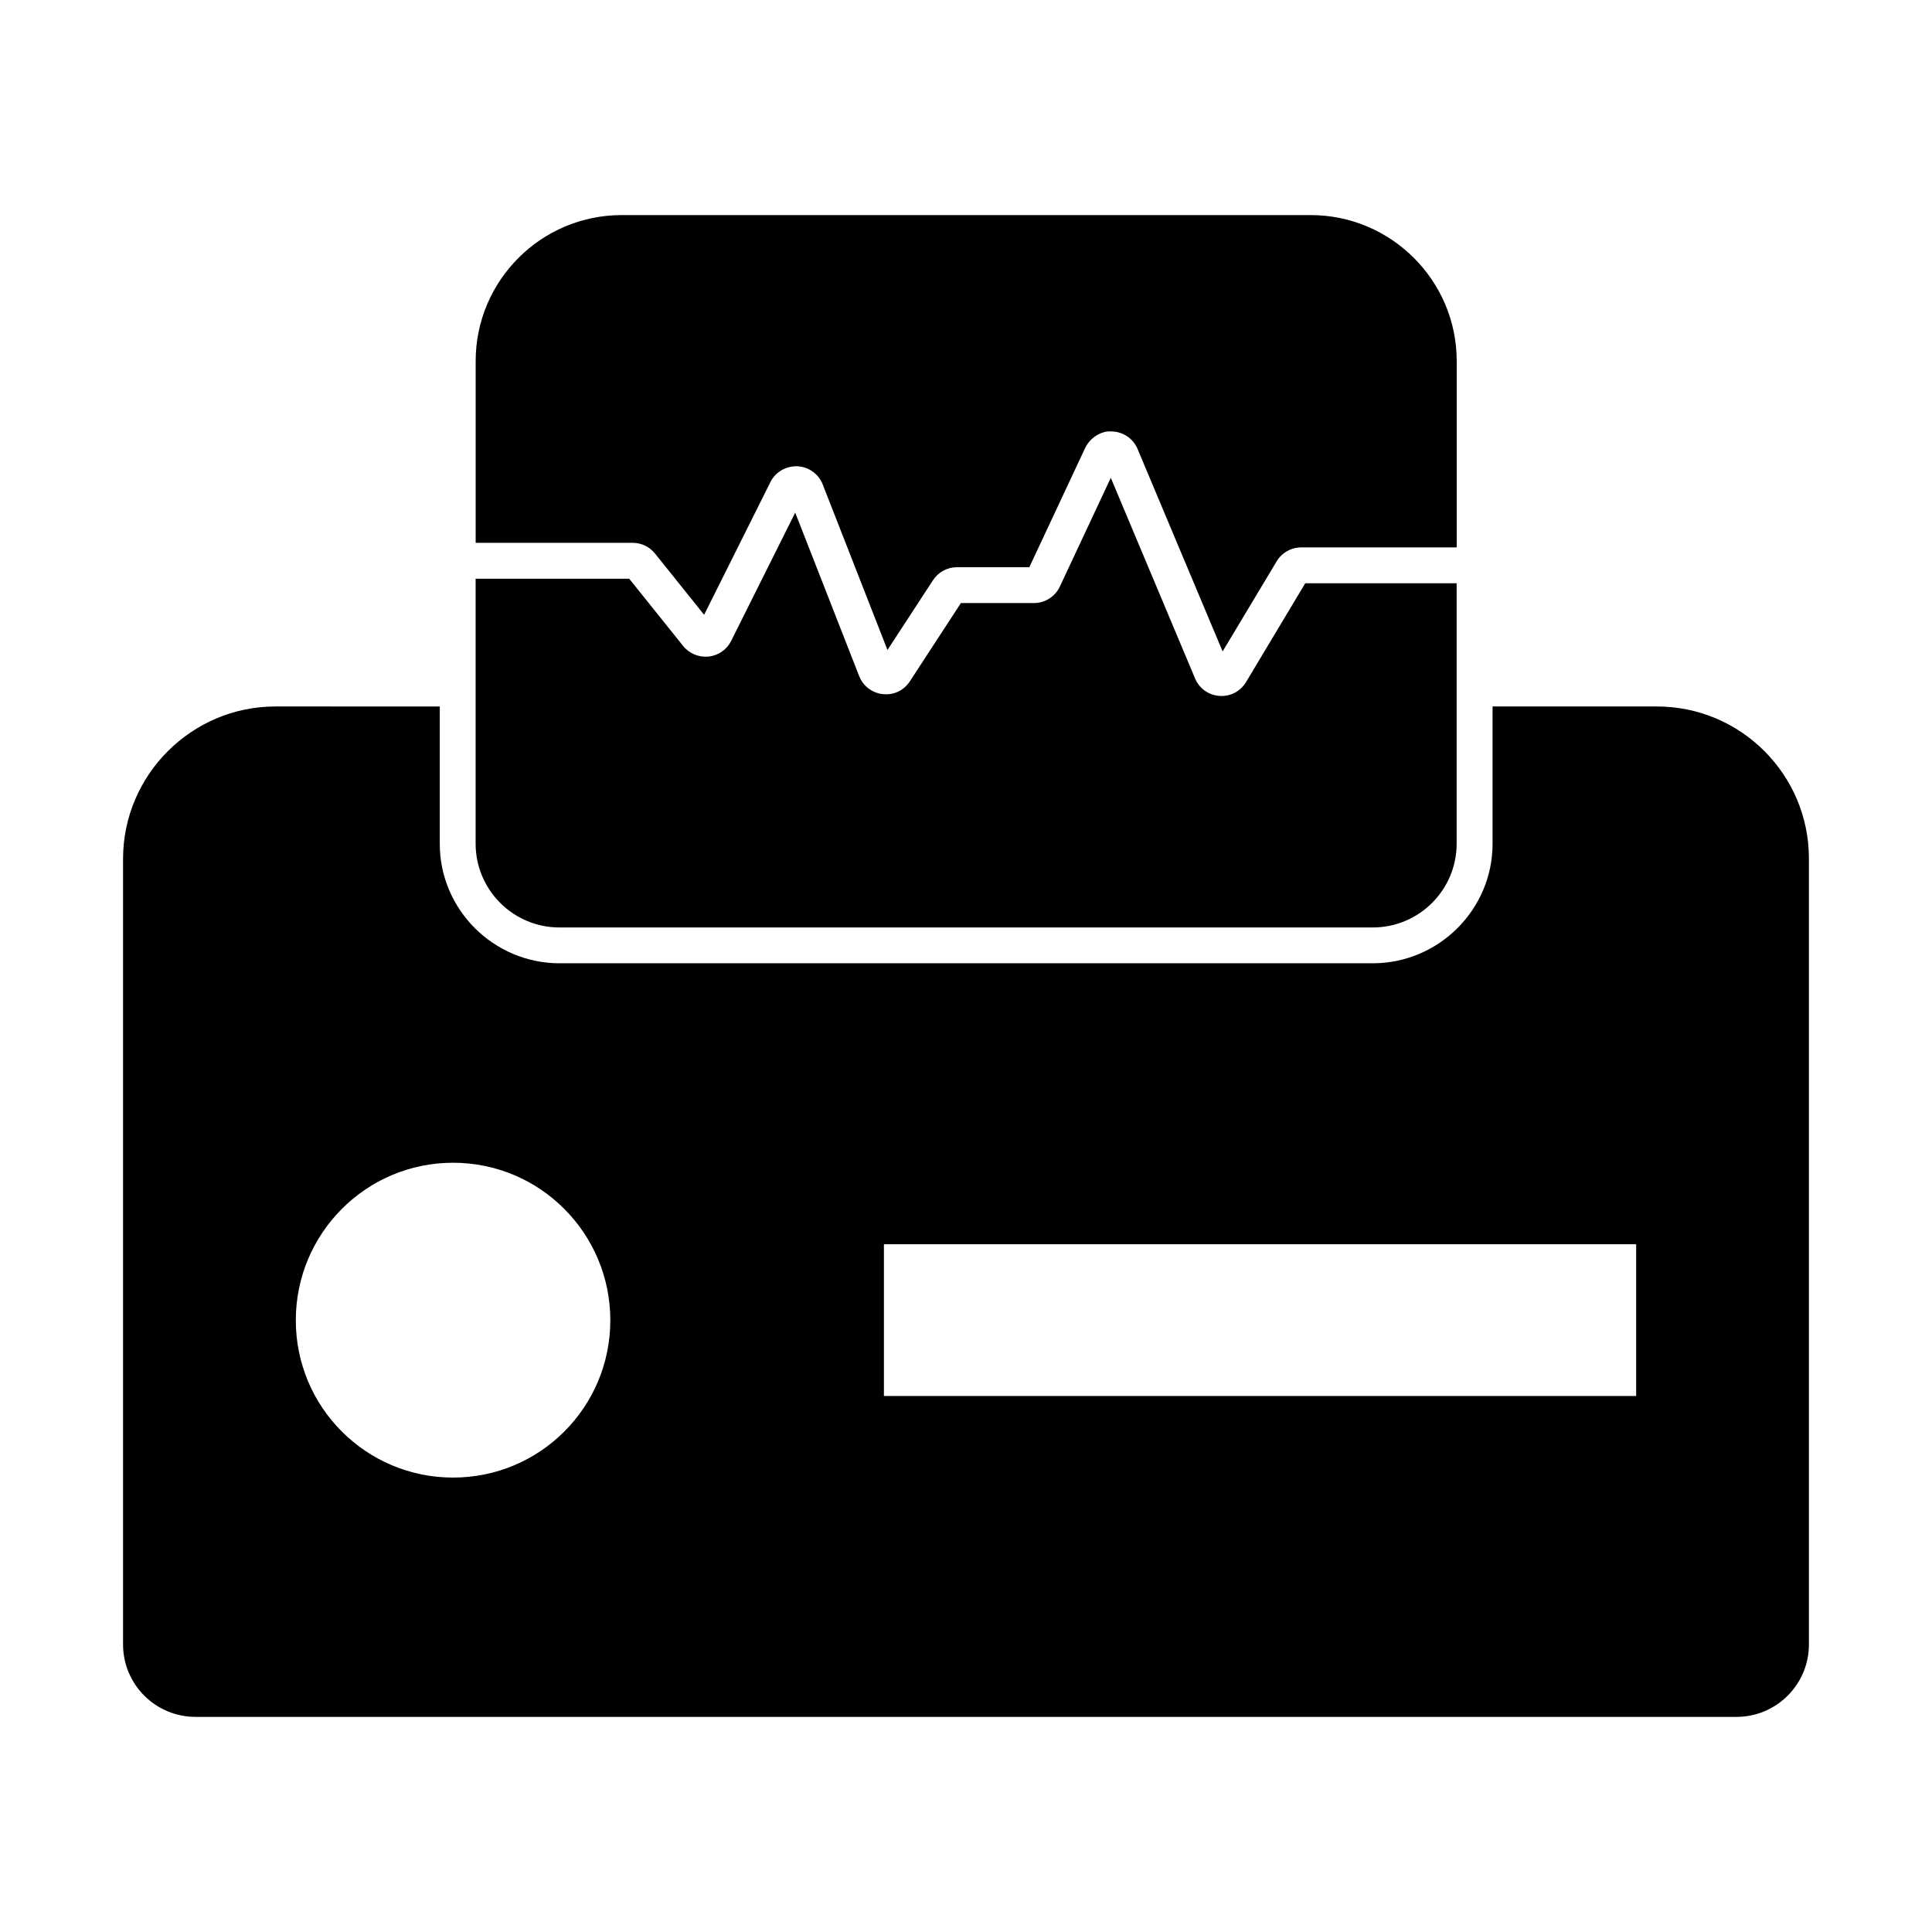
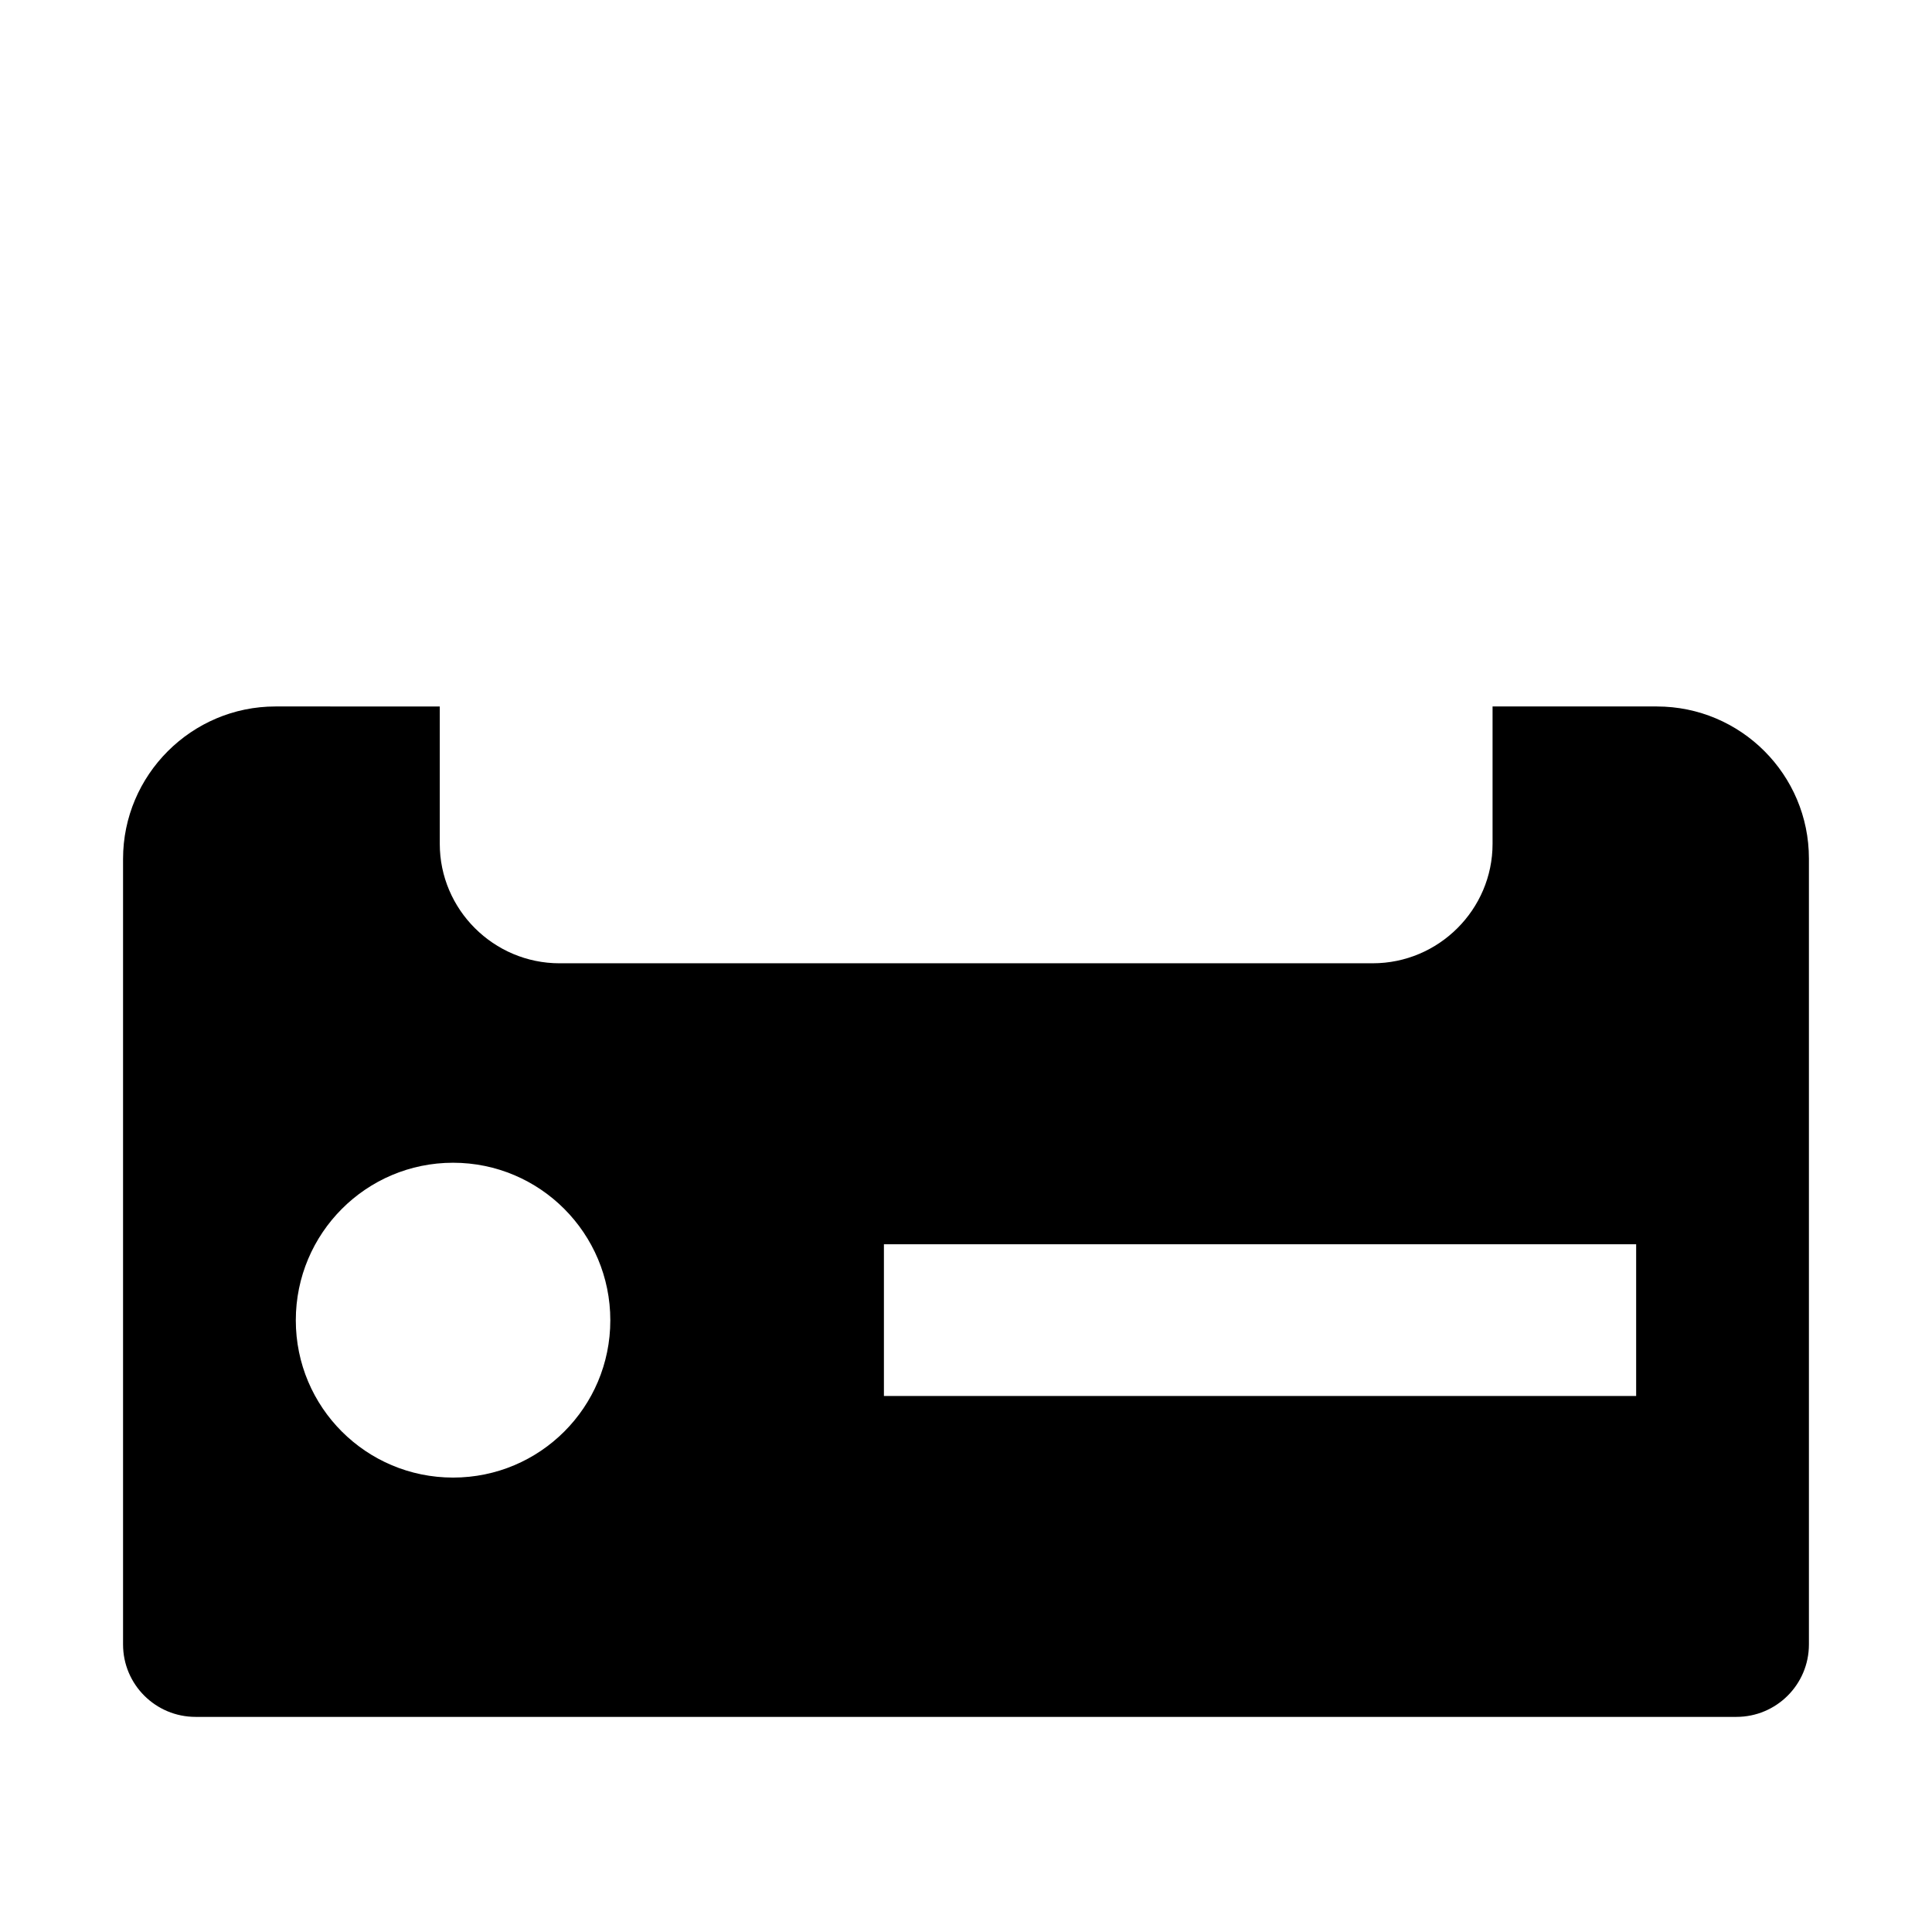
<svg xmlns="http://www.w3.org/2000/svg" fill="#000000" width="800px" height="800px" version="1.1" viewBox="144 144 512 512">
  <g>
    <path d="m583.08 331.22h-43.535v36.406c0 17.395-14.258 31.652-31.75 31.652l-215.5 0.004c-17.492 0-31.75-14.258-31.75-31.652v-36.406l-43.535-0.004c-22.242 0-40.398 18.156-40.398 40.398v208.17c0 10.656 8.648 19.203 19.203 19.203h408.37c10.547 0 19.199-8.547 19.199-19.203v-208.26c0-22.254-18.062-40.305-40.305-40.305m-319.01 204.35c-23.043 0-41.676-18.641-41.676-41.684 0-23.031 18.633-41.75 41.676-41.75s41.672 18.719 41.672 41.75c0 23.043-18.629 41.684-41.672 41.684m313.53-21.617h-199.35v-40.211h199.35z" />
-     <path d="m317.59 290.7 13.012 16.227 17.559-35.16c1.34-2.699 4.117-4.297 7.16-4.203 2.984 0.145 5.629 2.035 6.711 4.828l17.156 43.859 12.062-18.488c1.418-2.156 3.793-3.449 6.367-3.449h19.164l14.801-31.605c1.293-2.731 4.356-4.629 7.035-4.371 3.004 0.059 5.695 1.883 6.852 4.648l22.539 53.652 14.316-23.879c1.359-2.269 3.852-3.688 6.519-3.688h41.199v-49.371c0-21.34-17.367-38.699-38.699-38.699h-182.6c-21.332 0-38.688 17.359-38.688 38.699v48.156h41.598c2.32 0 4.488 1.035 5.934 2.844" />
-     <path d="m474.22 324.75c-1.387 2.309-3.84 3.699-6.512 3.699-0.172 0-0.359-0.012-0.543-0.027-2.879-0.199-5.352-1.977-6.465-4.641l-22.328-53.156-13.5 28.82c-1.234 2.652-3.934 4.371-6.883 4.371h-19.344l-13.516 20.73c-1.559 2.394-4.223 3.719-7.141 3.402-2.844-0.285-5.258-2.121-6.301-4.781l-16.949-43.316-16.969 33.984c-1.16 2.328-3.394 3.879-5.981 4.164-2.586 0.246-5.113-0.781-6.731-2.793l-14.316-17.844h-40.695v70.211c0 12.254 9.961 22.215 22.207 22.215h215.56c12.254 0 22.215-9.961 22.215-22.215v-69.004h-40.125z" />
  </g>
</svg>